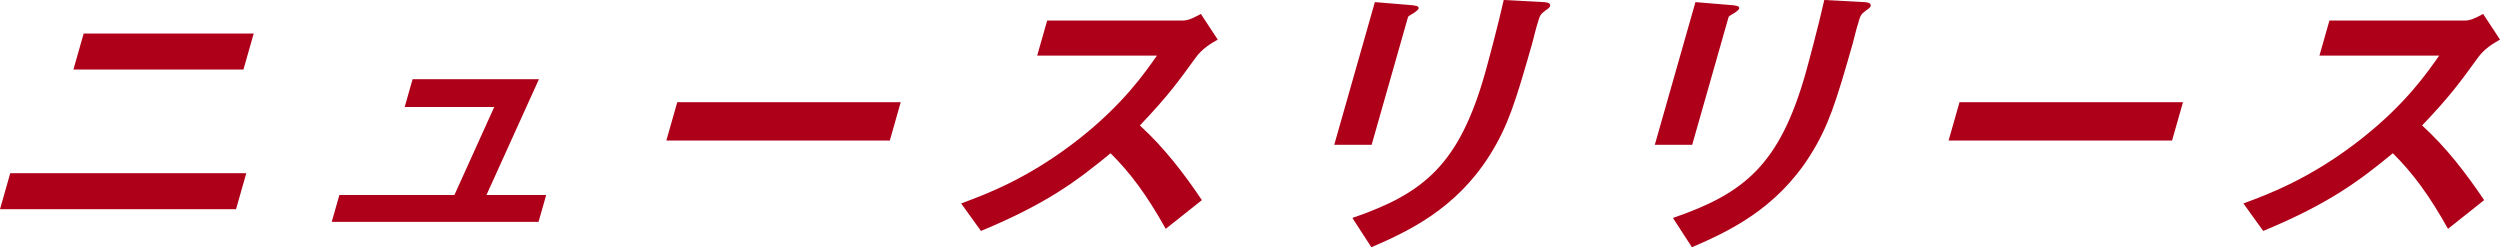
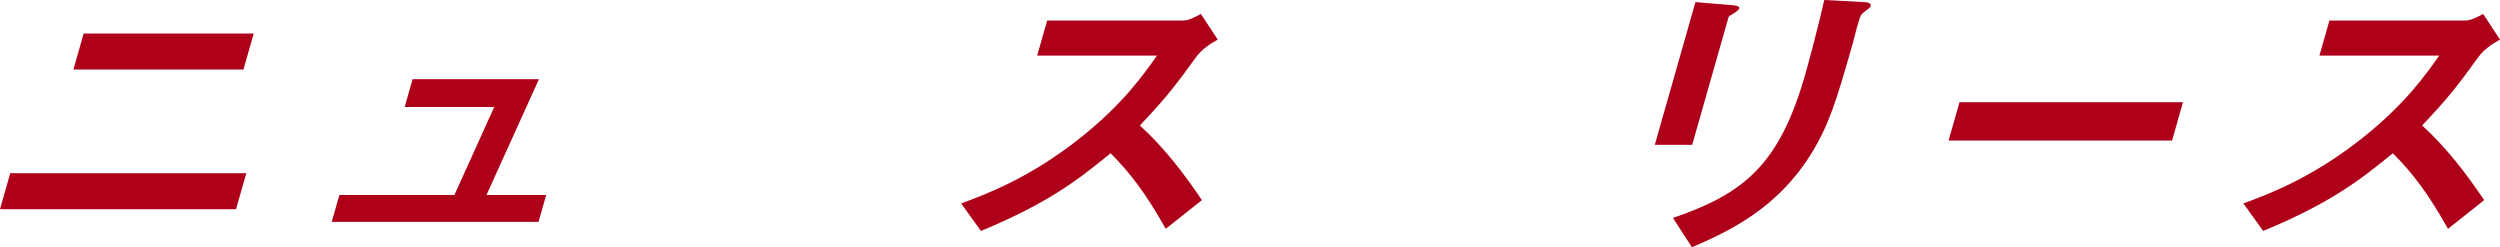
<svg xmlns="http://www.w3.org/2000/svg" id="b" viewBox="0 0 294.325 29.11">
  <defs>
    <style>.d{fill:#AF0019;stroke-width:0px;}</style>
  </defs>
  <g id="c">
    <path class="d" d="M0,24.627l1.206-4.235h27.789l-1.206,4.235H0ZM8.643,8.185l1.206-4.234h20.019l-1.206,4.234H8.643Z" />
    <path class="d" d="M39.054,26.121l.902-3.167h13.543l4.688-10.356h-10.546l.933-3.273h14.875l-6.176,13.63h7.03l-.902,3.167h-24.348Z" />
-     <path class="d" d="M78.447,16.549l1.287-4.52h26.31l-1.287,4.52h-26.31Z" />
    <path class="d" d="M137.241,26.939c-2.231-3.985-4.129-6.548-6.494-8.896-3.862,3.167-7.371,5.872-15.259,9.146l-2.334-3.238c2.689-.996,7.926-2.883,13.993-7.687,5.162-4.093,7.629-7.688,9.059-9.716h-14.099l1.176-4.128h15.948c.703,0,1.36-.356,2.147-.783l1.987,3.025c-.882.498-1.868,1.104-2.606,2.136-2.068,2.847-3.238,4.483-6.562,7.971,2.849,2.598,5.17,5.623,7.302,8.79l-4.257,3.381Z" />
-     <path class="d" d="M166.504,1.495c-.667.392-.714.427-.744.533l-4.277,15.018h-4.403L161.863.249l4.302.356c.286.035.942.07.851.391-.051.179-.323.355-.512.499ZM181.931,1.246c-.613.462-.644.569-.927,1.565-.129.32-.511,1.922-.612,2.277-1.977,6.94-2.852,9.751-5.018,13.203-3.978,6.299-9.539,8.933-13.923,10.818l-2.236-3.451c8.407-2.883,12.552-6.264,15.612-17.012.244-.854,1.579-5.8,2.205-8.647l4.666.249c.186,0,.915.036.793.463-.03.106-.108.249-.559.534Z" />
    <path class="d" d="M204.244,1.495c-.667.392-.714.427-.744.533l-4.277,15.018h-4.403L199.604.249l4.302.356c.286.035.942.07.851.391-.051.179-.323.355-.512.499ZM219.671,1.246c-.613.462-.644.569-.927,1.565-.129.32-.511,1.922-.612,2.277-1.977,6.94-2.852,9.751-5.018,13.203-3.978,6.299-9.539,8.933-13.923,10.818l-2.236-3.451c8.407-2.883,12.552-6.264,15.612-17.012.244-.854,1.579-5.8,2.205-8.647l4.666.249c.186,0,.915.036.793.463-.03.106-.108.249-.559.534Z" />
    <path class="d" d="M229.407,16.549l1.287-4.52h26.31l-1.287,4.52h-26.31Z" />
    <path class="d" d="M288.201,26.939c-2.231-3.985-4.129-6.548-6.494-8.896-3.862,3.167-7.371,5.872-15.259,9.146l-2.334-3.238c2.689-.996,7.926-2.883,13.993-7.687,5.163-4.093,7.629-7.688,9.059-9.716h-14.099l1.176-4.128h15.948c.703,0,1.36-.356,2.147-.783l1.987,3.025c-.882.498-1.868,1.104-2.606,2.136-2.068,2.847-3.238,4.483-6.562,7.971,2.849,2.598,5.17,5.623,7.302,8.79l-4.257,3.381Z" />
  </g>
</svg>